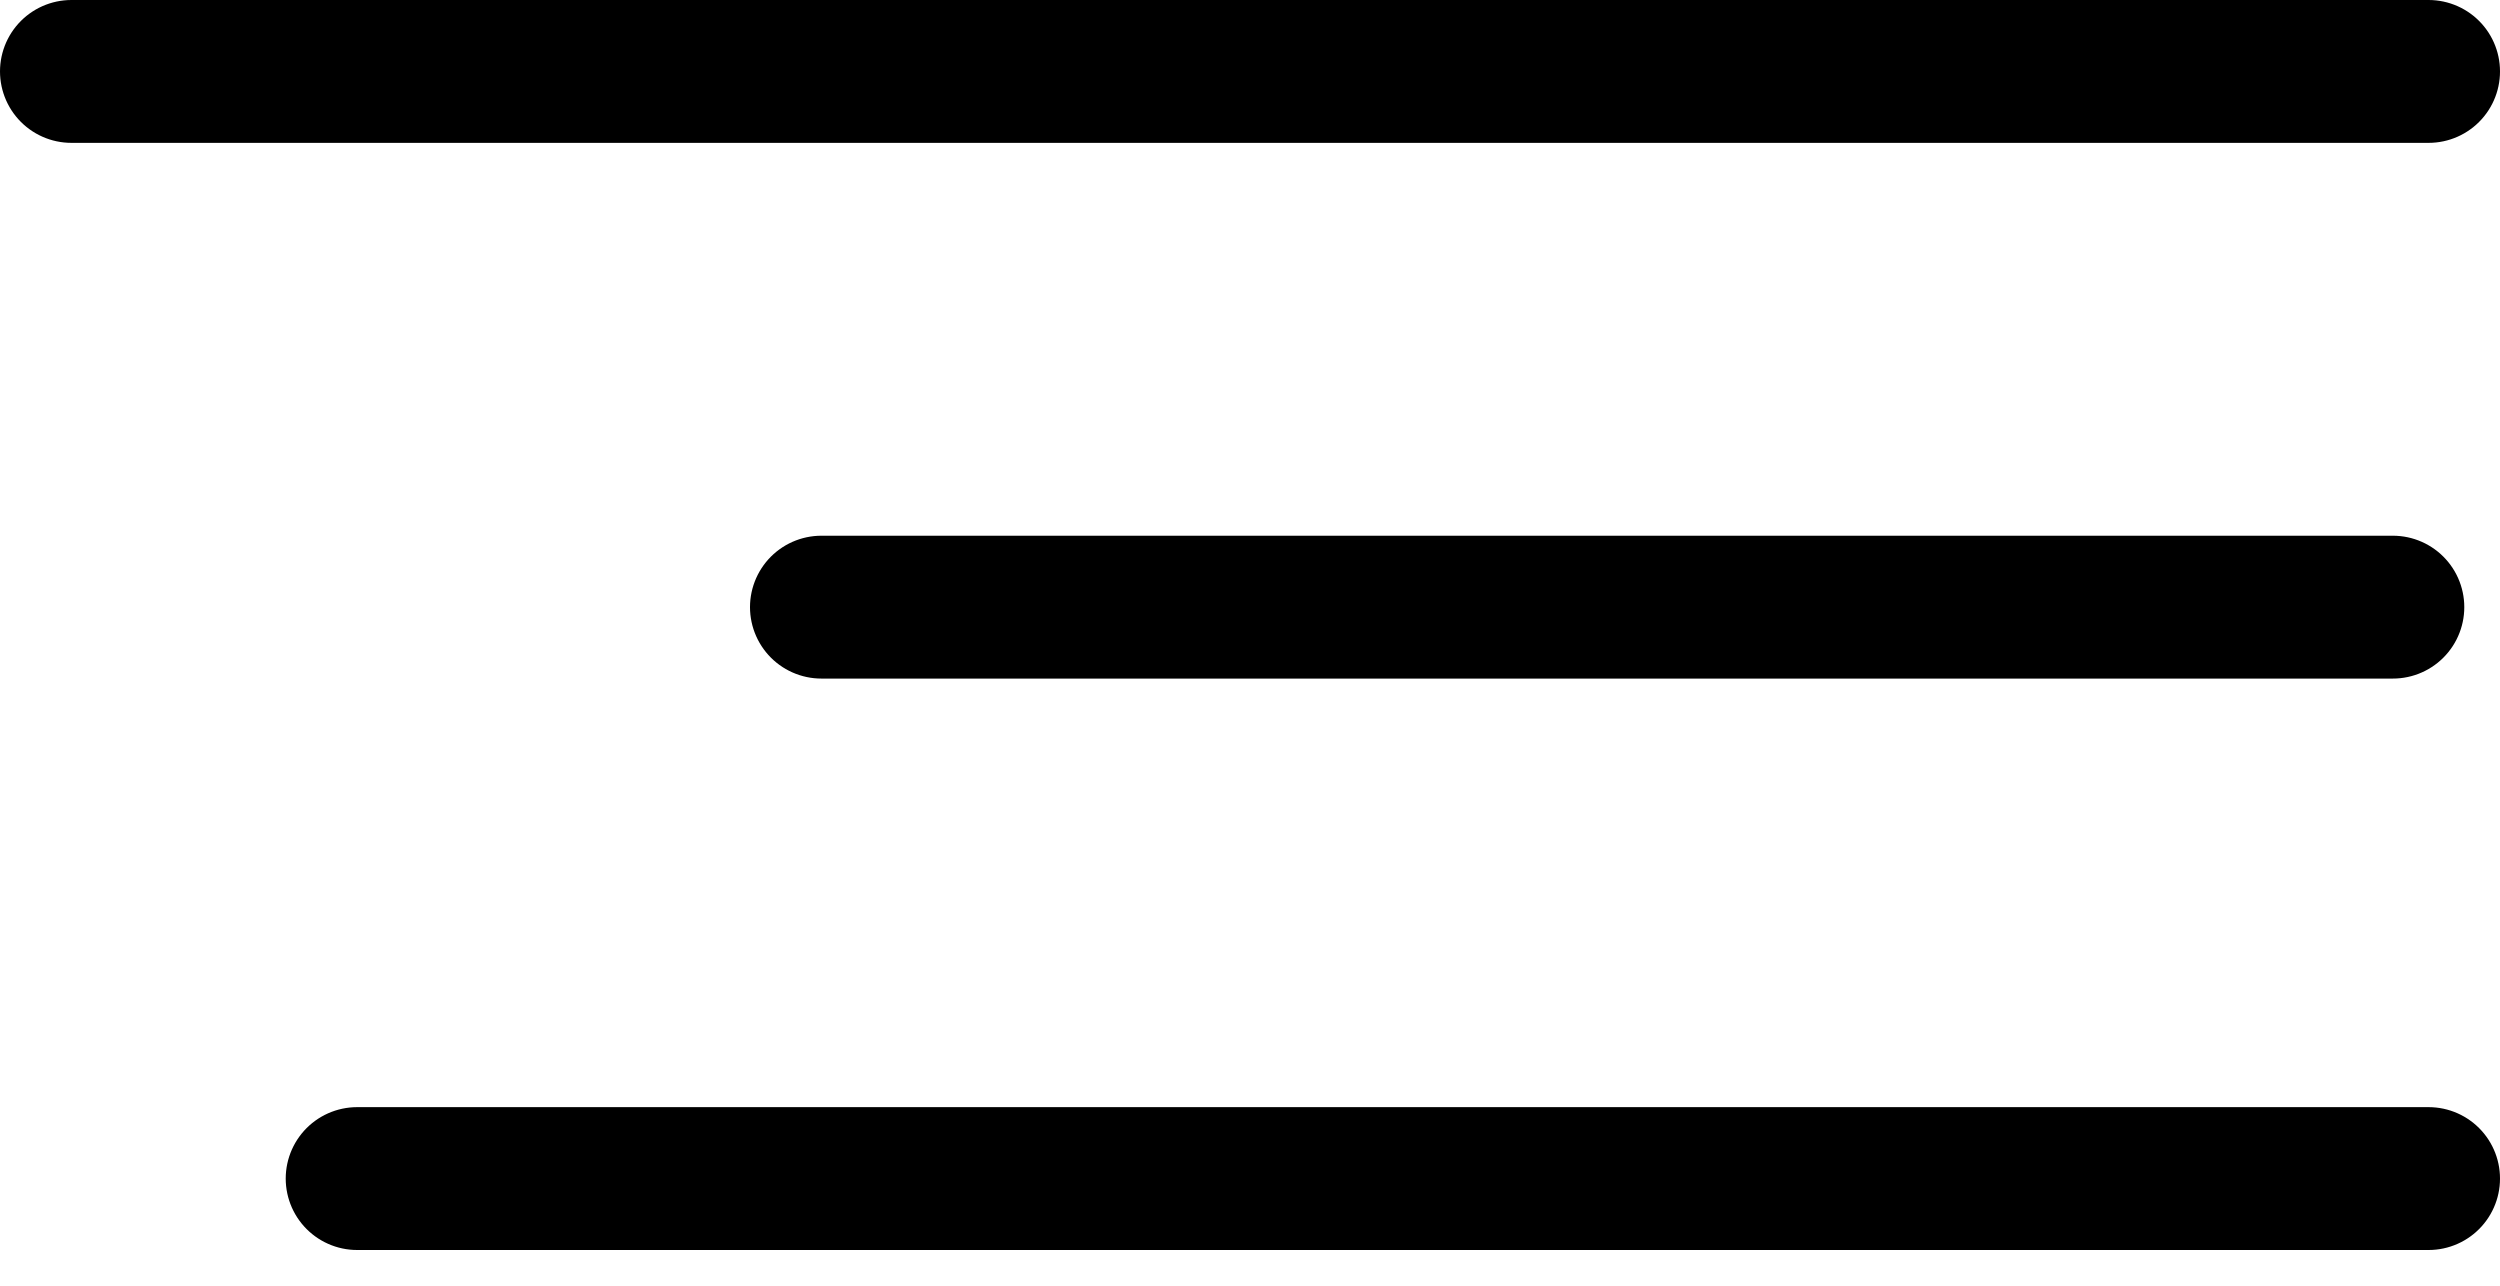
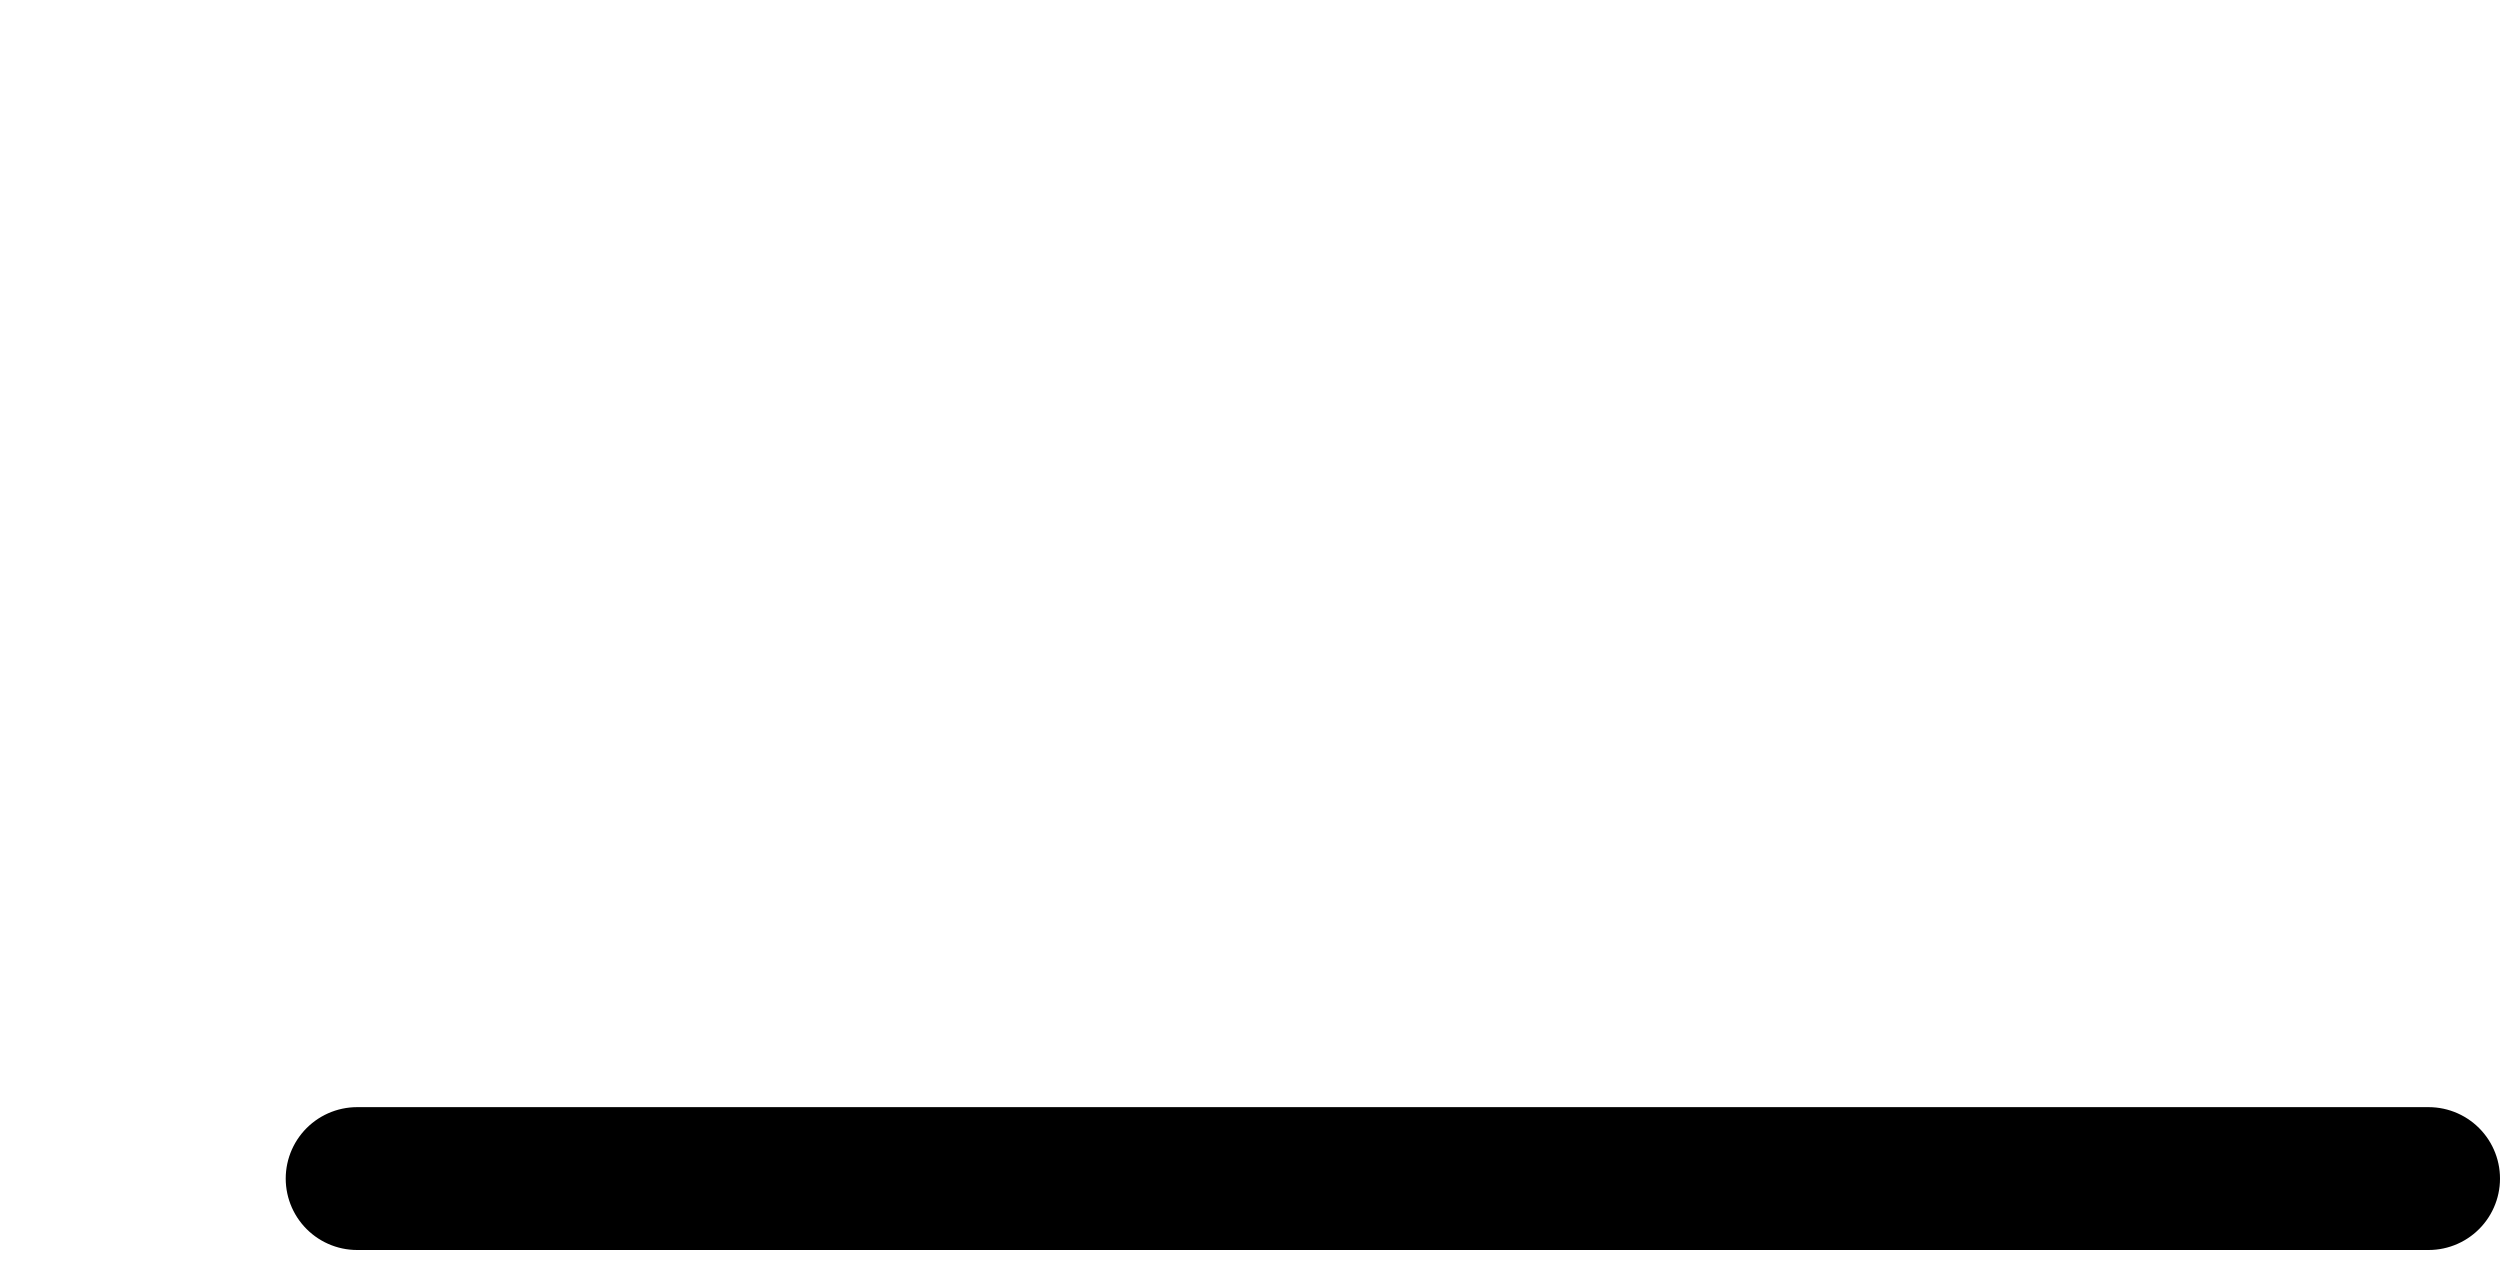
<svg xmlns="http://www.w3.org/2000/svg" width="35" height="18" viewBox="0 0 35 18" fill="none">
-   <path d="M1 1H34" stroke="black" stroke-width="2" stroke-linecap="round" />
  <path d="M5 16.5H34" stroke="black" stroke-width="2" stroke-linecap="round" />
-   <path d="M11.5 8.5L33.5 8.5" stroke="black" stroke-width="2" stroke-linecap="round" />
</svg>